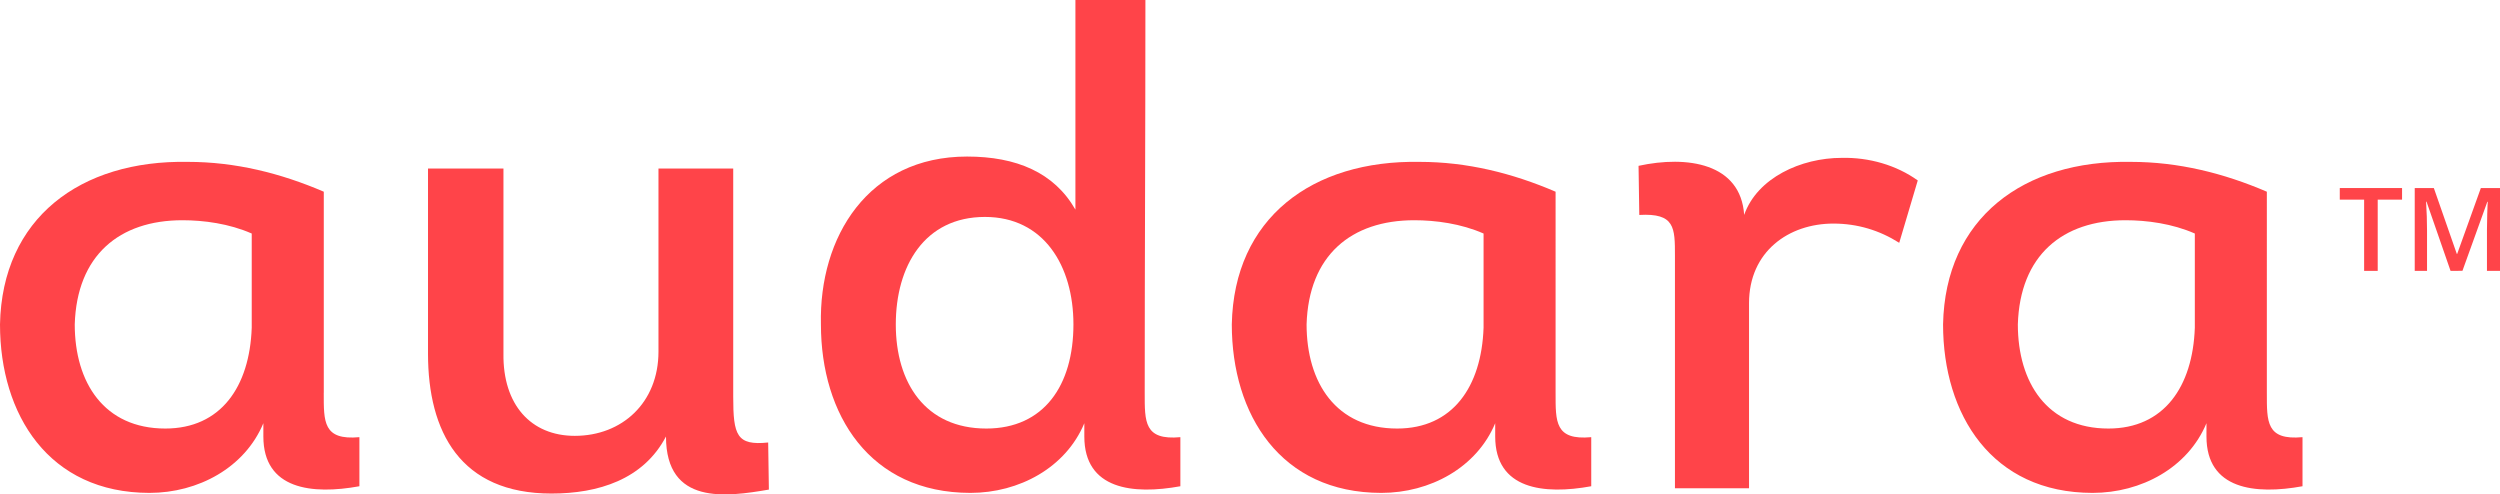
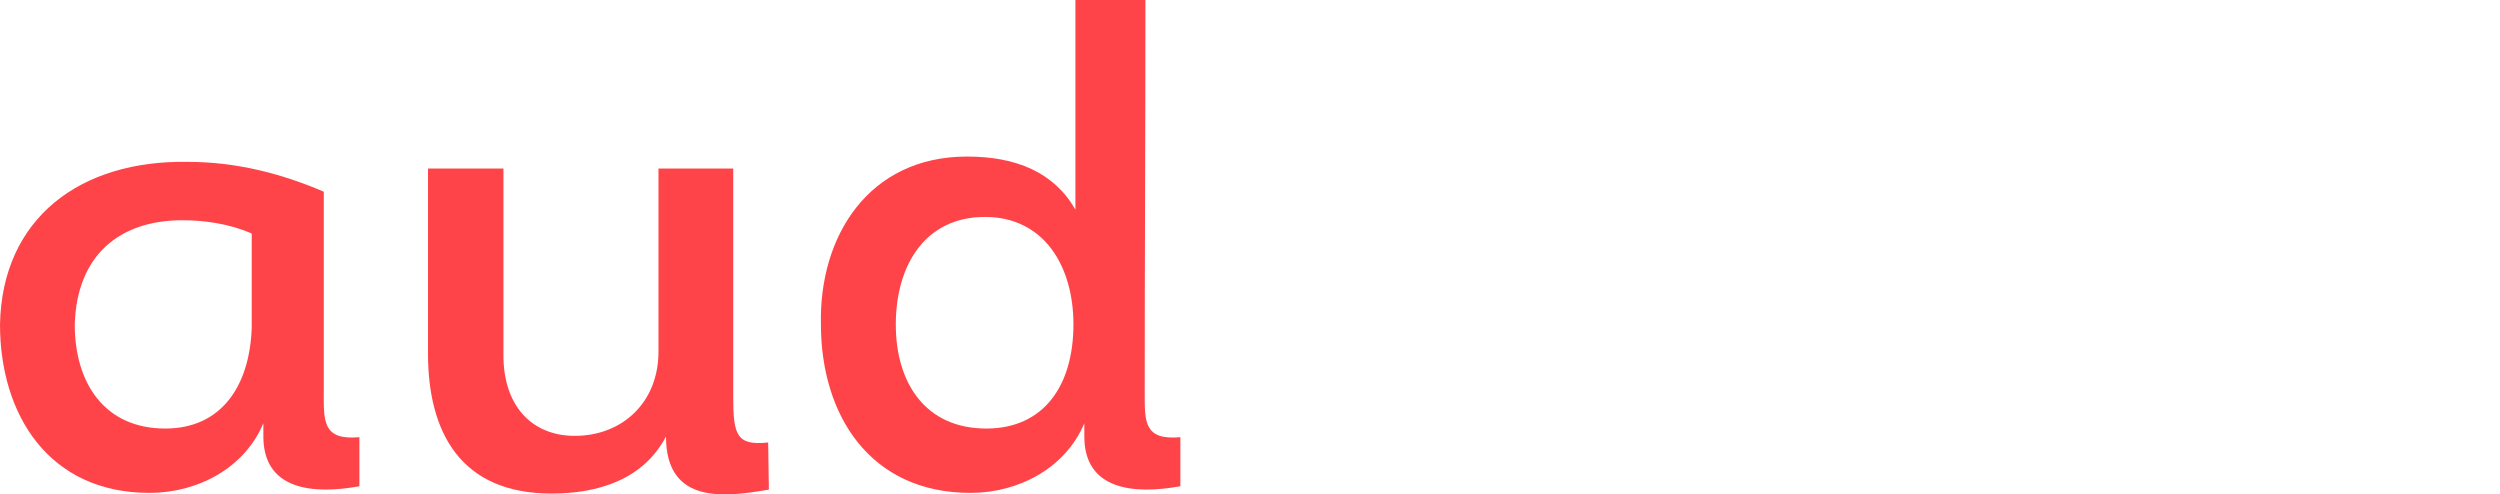
<svg xmlns="http://www.w3.org/2000/svg" id="Capa_1" x="0px" y="0px" viewBox="0 0 605.72 119.79" style="enable-background:new 0 0 605.72 119.79;" xml:space="preserve">
  <style type="text/css"> .st0{fill:#FF4449;} </style>
  <g id="Logotipo_5_">
    <path class="st0" d="M78.44,95.15c0,7.07-0.17,11.57,8.64,10.77v11.89c-11.47,2.09-23.27,0.8-23.27-12.05v-3.22 c-4.49,10.77-15.79,16.88-27.59,16.88C11.8,119.42,0,100.46,0,78.6c0.5-25.72,19.45-39.86,45.54-39.38 c11.47,0,22.44,2.73,32.91,7.23V95.15z M60.99,56.58c-5.48-2.41-11.63-3.22-16.79-3.22c-15.29,0-25.59,8.52-26.09,25.24 c0,14.14,7.15,25.23,21.94,25.23c13.46,0,20.44-10.13,20.94-24.43V56.58z" />
    <path class="st0" d="M177.65,40.83v55.29c0,9.32,0.83,11.89,8.47,11.09l0.17,11.41c-10.3,1.77-24.93,3.86-24.93-12.86 c-5.48,10.45-16.45,13.82-27.75,13.82c-22.1,0-29.91-14.95-29.91-33.91V40.83h18.28v44.84c-0.17,12.38,6.65,19.93,17.28,19.93 c11.47,0,20.28-8.04,20.28-20.41V40.83H177.65z" />
    <path class="st0" d="M277.52,0c0,32.63-0.17,62.52-0.17,95.15c0,7.07-0.16,11.57,8.64,10.77v11.89 c-11.47,2.09-23.27,0.8-23.27-12.05v-3.22c-4.49,10.77-15.79,16.88-27.59,16.88c-24.43,0-36.23-18.97-36.23-40.82 c-0.5-21.22,11.47-40.67,35.4-40.67c11.97,0,21.11,3.86,26.26,12.86V0H277.52z M238.97,103.83c13.96,0,21.11-10.45,21.11-25.23 c0-14.15-7.15-26.04-21.44-26.04c-14.62,0-21.6,11.89-21.6,26.04C217.03,92.74,224.18,103.83,238.97,103.83z" />
-     <path class="st0" d="M376.9,95.15c0,7.07-0.17,11.57,8.64,10.77v11.89c-11.47,2.09-23.27,0.8-23.27-12.05v-3.22 c-4.49,10.77-15.79,16.88-27.59,16.88c-24.43,0-36.23-18.97-36.23-40.82c0.5-25.72,19.44-39.86,45.54-39.38 c11.47,0,22.44,2.73,32.91,7.23V95.15z M359.45,56.58c-5.48-2.41-11.63-3.22-16.79-3.22c-15.29,0-25.59,8.52-26.09,25.24 c0,14.14,7.15,25.23,21.94,25.23c13.46,0,20.44-10.13,20.94-24.43V56.58z" />
-     <path class="st0" d="M446.2,38.25c6.65-0.16,13.29,1.77,18.45,5.47l-4.49,15.11c-4.82-3.05-10.14-4.66-15.95-4.66 c-10.8,0-20.44,6.75-20.44,19.29v44.84h-17.95V62.04c0-6.91,0-10.45-8.64-9.96L397,40.18c11.8-2.57,24.76-0.64,25.59,11.89 C425.75,43.08,436.39,38.25,446.2,38.25z" />
-     <path class="st0" d="M549.23,95.15c0,7.07-0.17,11.57,8.64,10.77v11.89c-11.47,2.09-23.27,0.8-23.27-12.05v-3.22 c-4.49,10.77-15.79,16.88-27.59,16.88c-24.43,0-36.23-18.97-36.23-40.82c0.5-25.72,19.44-39.86,45.54-39.38 c11.47,0,22.44,2.73,32.91,7.23V95.15z M531.78,56.58c-5.48-2.41-11.63-3.22-16.79-3.22c-15.29,0-25.59,8.52-26.09,25.24 c0,14.14,7.15,25.23,21.94,25.23c13.46,0,20.44-10.13,20.94-24.43V56.58z" />
  </g>
  <g id="TM_5_">
-     <path class="st0" d="M576.08,65.63h-3.28V48.37h-5.9v-2.81h15.09v2.81h-5.9V65.63z" />
-     <path class="st0" d="M593.74,65.63l-5.82-16.76h-0.11c0.16,2.49,0.23,4.83,0.23,7v9.76h-2.98V45.56h4.63l5.57,15.97h0.08 l5.74-15.97h4.64v20.07h-3.16V55.7c0-1,0.02-2.3,0.07-3.9c0.05-1.6,0.09-2.57,0.13-2.91h-0.11l-6.03,16.73H593.74z" />
-   </g>
+     </g>
</svg>